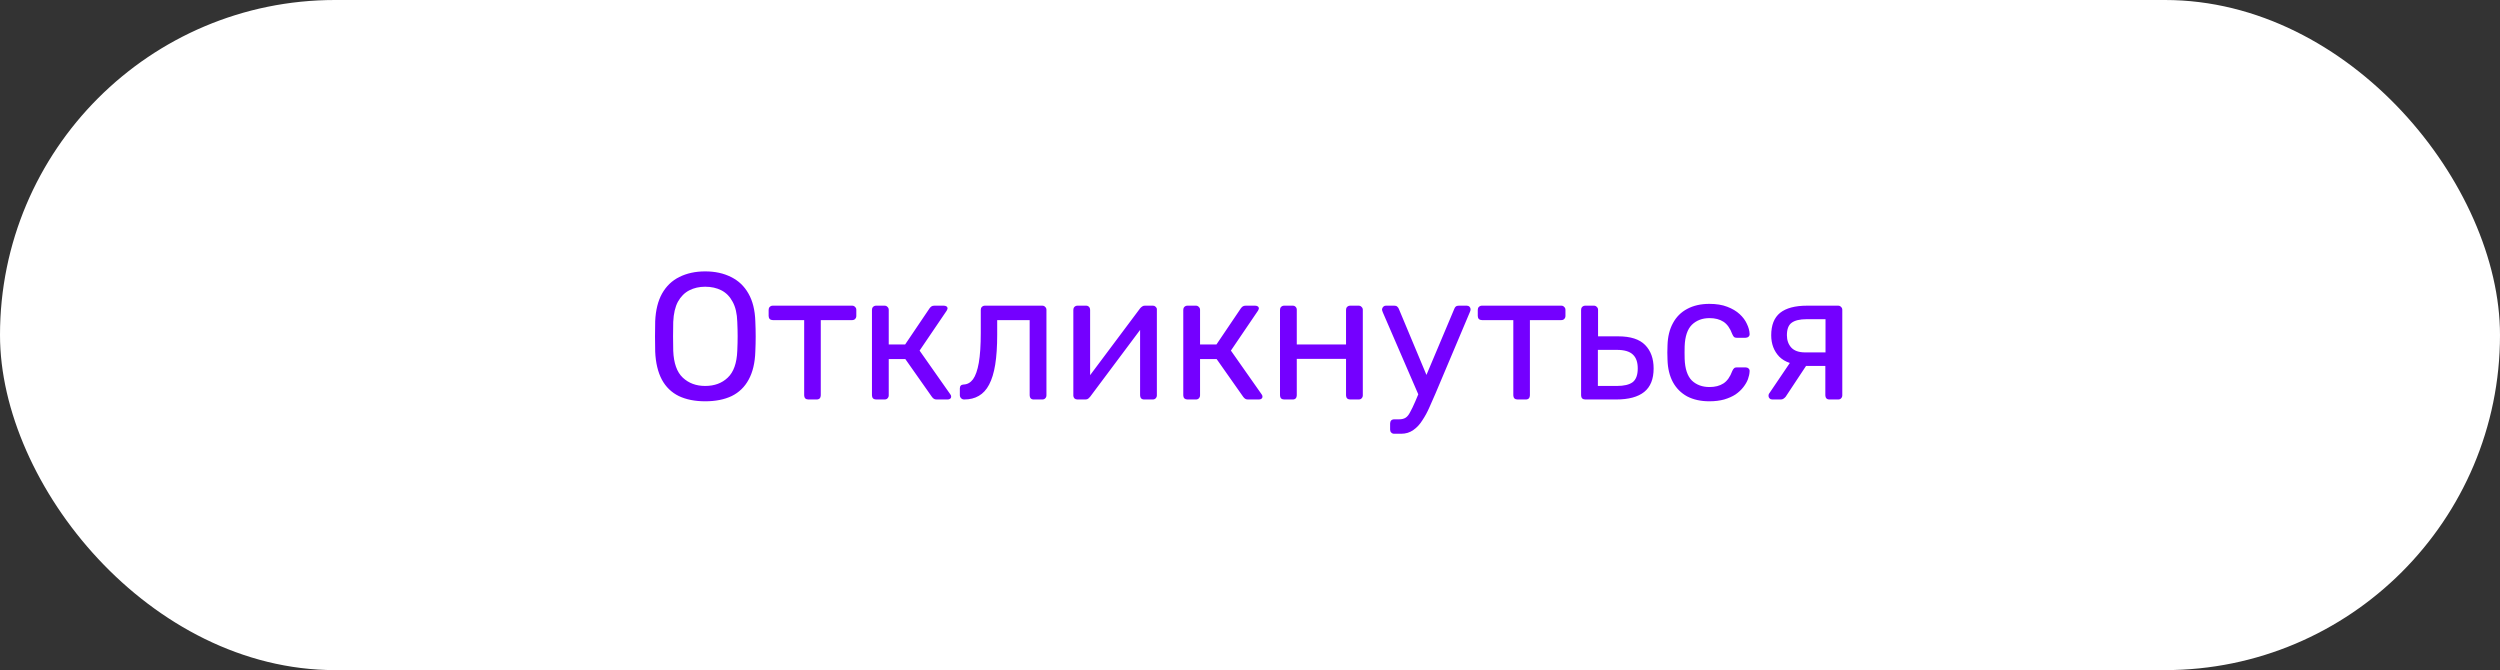
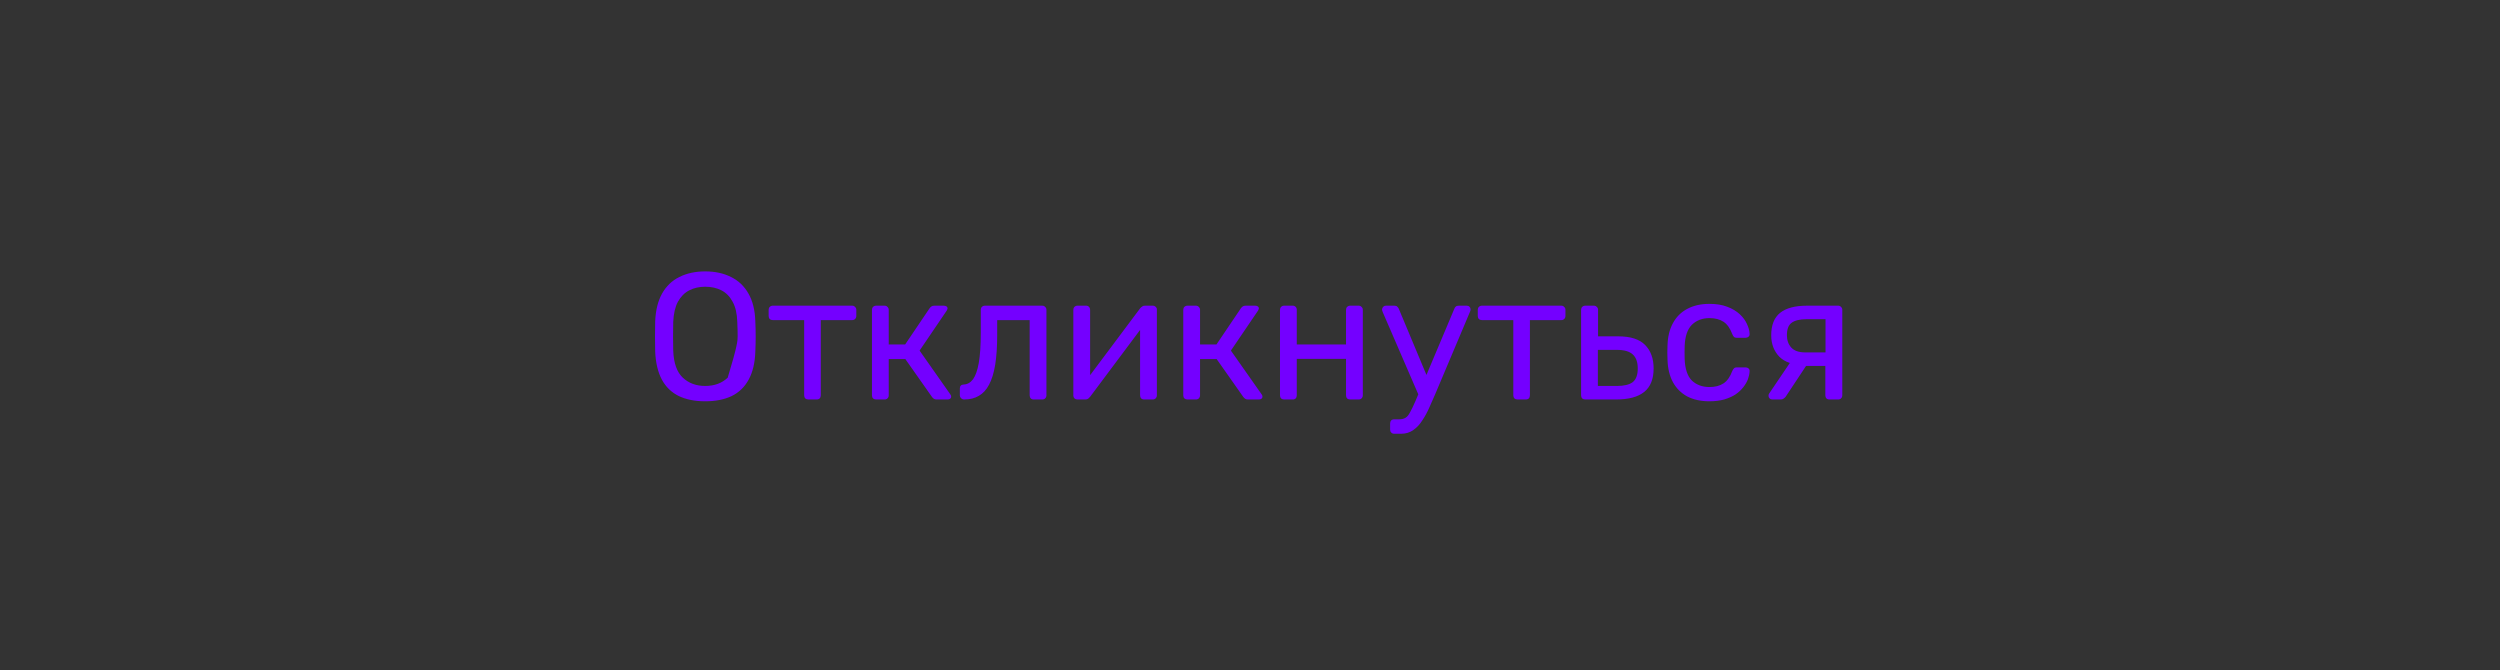
<svg xmlns="http://www.w3.org/2000/svg" width="194" height="52" viewBox="0 0 194 52" fill="none">
  <rect x="0" y="0" width="194" height="52" fill="#333333" stroke="none" />
-   <rect width="194" height="52" rx="26" fill="white" />
-   <path d="M54.721 31.14C53.928 31.14 53.247 31.005 52.677 30.734C52.108 30.454 51.669 30.029 51.361 29.46C51.053 28.881 50.881 28.158 50.843 27.29C50.834 26.879 50.829 26.487 50.829 26.114C50.829 25.731 50.834 25.335 50.843 24.924C50.881 24.065 51.058 23.351 51.375 22.782C51.702 22.203 52.15 21.774 52.719 21.494C53.298 21.205 53.965 21.06 54.721 21.06C55.487 21.06 56.154 21.205 56.723 21.494C57.302 21.774 57.755 22.203 58.081 22.782C58.408 23.351 58.585 24.065 58.613 24.924C58.632 25.335 58.641 25.731 58.641 26.114C58.641 26.487 58.632 26.879 58.613 27.29C58.585 28.158 58.413 28.881 58.095 29.46C57.787 30.029 57.349 30.454 56.779 30.734C56.21 31.005 55.524 31.14 54.721 31.14ZM54.721 29.95C55.44 29.95 56.023 29.735 56.471 29.306C56.929 28.877 57.176 28.181 57.213 27.22C57.232 26.8 57.241 26.427 57.241 26.1C57.241 25.764 57.232 25.391 57.213 24.98C57.195 24.336 57.073 23.813 56.849 23.412C56.635 23.011 56.345 22.717 55.981 22.53C55.617 22.343 55.197 22.25 54.721 22.25C54.264 22.25 53.853 22.343 53.489 22.53C53.125 22.717 52.831 23.011 52.607 23.412C52.393 23.813 52.271 24.336 52.243 24.98C52.234 25.391 52.229 25.764 52.229 26.1C52.229 26.427 52.234 26.8 52.243 27.22C52.281 28.181 52.528 28.877 52.985 29.306C53.443 29.735 54.021 29.95 54.721 29.95ZM62.726 31C62.633 31 62.553 30.972 62.488 30.916C62.432 30.851 62.404 30.771 62.404 30.678V24.84H59.968C59.874 24.84 59.795 24.812 59.73 24.756C59.674 24.691 59.646 24.611 59.646 24.518V24.042C59.646 23.949 59.674 23.874 59.73 23.818C59.795 23.753 59.874 23.72 59.968 23.72H66.128C66.221 23.72 66.296 23.753 66.352 23.818C66.417 23.874 66.45 23.949 66.45 24.042V24.518C66.45 24.611 66.417 24.691 66.352 24.756C66.296 24.812 66.221 24.84 66.128 24.84H63.692V30.678C63.692 30.771 63.664 30.851 63.608 30.916C63.552 30.972 63.472 31 63.37 31H62.726ZM67.986 31C67.893 31 67.813 30.972 67.748 30.916C67.692 30.851 67.664 30.771 67.664 30.678V24.042C67.664 23.949 67.692 23.874 67.748 23.818C67.813 23.753 67.893 23.72 67.986 23.72H68.644C68.737 23.72 68.812 23.753 68.868 23.818C68.933 23.874 68.966 23.949 68.966 24.042V26.73H70.24L72.13 23.93C72.177 23.865 72.228 23.813 72.284 23.776C72.34 23.739 72.415 23.72 72.508 23.72H73.236C73.32 23.72 73.39 23.739 73.446 23.776C73.502 23.813 73.53 23.869 73.53 23.944C73.53 23.963 73.521 23.991 73.502 24.028C73.493 24.056 73.479 24.084 73.46 24.112L71.36 27.206L73.74 30.594C73.787 30.65 73.81 30.711 73.81 30.776C73.81 30.851 73.782 30.907 73.726 30.944C73.679 30.981 73.614 31 73.53 31H72.676C72.592 31 72.522 30.981 72.466 30.944C72.41 30.907 72.359 30.855 72.312 30.79L70.254 27.864H68.966V30.678C68.966 30.771 68.933 30.851 68.868 30.916C68.812 30.972 68.737 31 68.644 31H67.986ZM74.82 31C74.727 31 74.647 30.967 74.582 30.902C74.516 30.837 74.484 30.757 74.484 30.664V30.146C74.484 29.95 74.582 29.847 74.778 29.838C75.067 29.829 75.31 29.693 75.506 29.432C75.702 29.161 75.851 28.737 75.954 28.158C76.056 27.57 76.108 26.795 76.108 25.834V24.042C76.108 23.949 76.136 23.874 76.192 23.818C76.257 23.753 76.337 23.72 76.43 23.72H80.882C80.975 23.72 81.05 23.753 81.106 23.818C81.171 23.874 81.204 23.949 81.204 24.042V30.678C81.204 30.771 81.171 30.851 81.106 30.916C81.05 30.972 80.975 31 80.882 31H80.21C80.117 31 80.042 30.972 79.986 30.916C79.93 30.851 79.902 30.771 79.902 30.678V24.84H77.382V25.988C77.382 26.884 77.331 27.654 77.228 28.298C77.125 28.933 76.966 29.451 76.752 29.852C76.546 30.244 76.281 30.533 75.954 30.72C75.636 30.907 75.258 31 74.82 31ZM83.599 31C83.515 31 83.44 30.972 83.375 30.916C83.319 30.851 83.291 30.781 83.291 30.706V24.042C83.291 23.949 83.319 23.874 83.375 23.818C83.44 23.753 83.519 23.72 83.613 23.72H84.285C84.378 23.72 84.453 23.753 84.509 23.818C84.565 23.874 84.593 23.949 84.593 24.042V29.978L84.229 29.6L88.471 23.93C88.517 23.874 88.569 23.827 88.625 23.79C88.681 23.743 88.751 23.72 88.835 23.72H89.479C89.554 23.72 89.619 23.748 89.675 23.804C89.74 23.86 89.773 23.925 89.773 24V30.678C89.773 30.771 89.74 30.851 89.675 30.916C89.619 30.972 89.544 31 89.451 31H88.793C88.69 31 88.611 30.972 88.555 30.916C88.499 30.851 88.471 30.771 88.471 30.678V25.092L88.863 25.078L84.593 30.79C84.555 30.837 84.509 30.883 84.453 30.93C84.397 30.977 84.322 31 84.229 31H83.599ZM92.144 31C92.051 31 91.972 30.972 91.906 30.916C91.85 30.851 91.822 30.771 91.822 30.678V24.042C91.822 23.949 91.85 23.874 91.906 23.818C91.972 23.753 92.051 23.72 92.144 23.72H92.802C92.895 23.72 92.97 23.753 93.026 23.818C93.091 23.874 93.124 23.949 93.124 24.042V26.73H94.398L96.288 23.93C96.335 23.865 96.386 23.813 96.442 23.776C96.498 23.739 96.573 23.72 96.666 23.72H97.394C97.478 23.72 97.548 23.739 97.604 23.776C97.66 23.813 97.688 23.869 97.688 23.944C97.688 23.963 97.679 23.991 97.66 24.028C97.651 24.056 97.637 24.084 97.618 24.112L95.518 27.206L97.898 30.594C97.945 30.65 97.968 30.711 97.968 30.776C97.968 30.851 97.94 30.907 97.884 30.944C97.838 30.981 97.772 31 97.688 31H96.834C96.75 31 96.68 30.981 96.624 30.944C96.568 30.907 96.517 30.855 96.47 30.79L94.412 27.864H93.124V30.678C93.124 30.771 93.091 30.851 93.026 30.916C92.97 30.972 92.895 31 92.802 31H92.144ZM99.65 31C99.557 31 99.477 30.972 99.412 30.916C99.356 30.851 99.328 30.771 99.328 30.678V24.042C99.328 23.949 99.356 23.874 99.412 23.818C99.477 23.753 99.557 23.72 99.65 23.72H100.322C100.415 23.72 100.49 23.753 100.546 23.818C100.602 23.874 100.63 23.949 100.63 24.042V26.73H104.452V24.042C104.452 23.949 104.48 23.874 104.536 23.818C104.601 23.753 104.681 23.72 104.774 23.72H105.432C105.525 23.72 105.6 23.753 105.656 23.818C105.721 23.874 105.754 23.949 105.754 24.042V30.678C105.754 30.771 105.721 30.851 105.656 30.916C105.6 30.972 105.525 31 105.432 31H104.774C104.681 31 104.601 30.972 104.536 30.916C104.48 30.851 104.452 30.771 104.452 30.678V27.85H100.63V30.678C100.63 30.771 100.602 30.851 100.546 30.916C100.49 30.972 100.415 31 100.322 31H99.65ZM108.195 33.66C108.093 33.66 108.013 33.627 107.957 33.562C107.901 33.506 107.873 33.431 107.873 33.338V32.862C107.873 32.769 107.901 32.689 107.957 32.624C108.013 32.568 108.093 32.54 108.195 32.54H108.559C108.774 32.54 108.947 32.498 109.077 32.414C109.208 32.33 109.325 32.185 109.427 31.98C109.539 31.784 109.67 31.513 109.819 31.168L112.857 23.958C112.885 23.883 112.923 23.827 112.969 23.79C113.025 23.743 113.105 23.72 113.207 23.72H113.823C113.907 23.72 113.977 23.748 114.033 23.804C114.089 23.86 114.117 23.925 114.117 24C114.117 24.037 114.113 24.075 114.103 24.112C114.094 24.14 114.075 24.187 114.047 24.252L111.387 30.552C111.247 30.888 111.093 31.238 110.925 31.602C110.767 31.966 110.585 32.302 110.379 32.61C110.183 32.927 109.95 33.179 109.679 33.366C109.409 33.562 109.091 33.66 108.727 33.66H108.195ZM110.141 30.79L107.313 24.252C107.267 24.14 107.243 24.061 107.243 24.014C107.253 23.93 107.285 23.86 107.341 23.804C107.397 23.748 107.463 23.72 107.537 23.72H108.195C108.298 23.72 108.373 23.743 108.419 23.79C108.475 23.837 108.517 23.893 108.545 23.958L110.869 29.516L110.141 30.79ZM117.755 31C117.662 31 117.582 30.972 117.517 30.916C117.461 30.851 117.433 30.771 117.433 30.678V24.84H114.997C114.904 24.84 114.824 24.812 114.759 24.756C114.703 24.691 114.675 24.611 114.675 24.518V24.042C114.675 23.949 114.703 23.874 114.759 23.818C114.824 23.753 114.904 23.72 114.997 23.72H121.157C121.25 23.72 121.325 23.753 121.381 23.818C121.446 23.874 121.479 23.949 121.479 24.042V24.518C121.479 24.611 121.446 24.691 121.381 24.756C121.325 24.812 121.25 24.84 121.157 24.84H118.721V30.678C118.721 30.771 118.693 30.851 118.637 30.916C118.581 30.972 118.502 31 118.399 31H117.755ZM123.015 31C122.922 31 122.843 30.972 122.777 30.916C122.721 30.851 122.693 30.771 122.693 30.678V24.042C122.693 23.949 122.721 23.874 122.777 23.818C122.843 23.753 122.922 23.72 123.015 23.72H123.687C123.781 23.72 123.855 23.753 123.911 23.818C123.977 23.874 124.009 23.949 124.009 24.042V26.1H125.577C126.529 26.1 127.225 26.324 127.663 26.772C128.102 27.22 128.321 27.827 128.321 28.592C128.321 29.413 128.079 30.02 127.593 30.412C127.108 30.804 126.38 31 125.409 31H123.015ZM123.995 29.95H125.465C126.025 29.95 126.436 29.852 126.697 29.656C126.959 29.451 127.089 29.096 127.089 28.592C127.089 28.107 126.963 27.747 126.711 27.514C126.459 27.271 126.044 27.15 125.465 27.15H123.995V29.95ZM132.647 31.14C131.984 31.14 131.41 31.014 130.925 30.762C130.449 30.501 130.08 30.132 129.819 29.656C129.558 29.171 129.418 28.592 129.399 27.92C129.39 27.78 129.385 27.593 129.385 27.36C129.385 27.127 129.39 26.94 129.399 26.8C129.418 26.128 129.558 25.554 129.819 25.078C130.08 24.593 130.449 24.224 130.925 23.972C131.41 23.711 131.984 23.58 132.647 23.58C133.188 23.58 133.65 23.655 134.033 23.804C134.425 23.953 134.747 24.145 134.999 24.378C135.251 24.611 135.438 24.863 135.559 25.134C135.69 25.405 135.76 25.661 135.769 25.904C135.778 25.997 135.75 26.072 135.685 26.128C135.62 26.184 135.54 26.212 135.447 26.212H134.775C134.682 26.212 134.612 26.193 134.565 26.156C134.518 26.109 134.472 26.035 134.425 25.932C134.257 25.475 134.028 25.153 133.739 24.966C133.45 24.779 133.09 24.686 132.661 24.686C132.101 24.686 131.644 24.859 131.289 25.204C130.944 25.549 130.757 26.105 130.729 26.87C130.72 27.206 130.72 27.533 130.729 27.85C130.757 28.625 130.944 29.185 131.289 29.53C131.644 29.866 132.101 30.034 132.661 30.034C133.09 30.034 133.45 29.941 133.739 29.754C134.028 29.567 134.257 29.245 134.425 28.788C134.472 28.685 134.518 28.615 134.565 28.578C134.612 28.531 134.682 28.508 134.775 28.508H135.447C135.54 28.508 135.62 28.536 135.685 28.592C135.75 28.648 135.778 28.723 135.769 28.816C135.76 29.012 135.718 29.213 135.643 29.418C135.568 29.623 135.447 29.833 135.279 30.048C135.12 30.253 134.92 30.44 134.677 30.608C134.434 30.767 134.14 30.897 133.795 31C133.459 31.093 133.076 31.14 132.647 31.14ZM141.968 31C141.865 31 141.786 30.972 141.73 30.916C141.674 30.851 141.646 30.771 141.646 30.678V28.396H140.036V28.326C139.158 28.326 138.505 28.111 138.076 27.682C137.656 27.243 137.446 26.688 137.446 26.016C137.446 25.232 137.674 24.653 138.132 24.28C138.598 23.907 139.298 23.72 140.232 23.72H142.64C142.733 23.72 142.808 23.753 142.864 23.818C142.929 23.874 142.962 23.949 142.962 24.042V30.678C142.962 30.771 142.929 30.851 142.864 30.916C142.808 30.972 142.733 31 142.64 31H141.968ZM137.53 31C137.446 31 137.376 30.972 137.32 30.916C137.264 30.86 137.236 30.795 137.236 30.72C137.236 30.683 137.24 30.645 137.25 30.608C137.268 30.561 137.296 30.515 137.334 30.468L139 28.004L140.344 28.102L138.566 30.79C138.528 30.837 138.477 30.883 138.412 30.93C138.346 30.977 138.276 31 138.202 31H137.53ZM140.078 27.346H141.66V24.77H140.19C139.667 24.77 139.28 24.863 139.028 25.05C138.785 25.227 138.664 25.549 138.664 26.016C138.664 26.399 138.776 26.716 139 26.968C139.233 27.22 139.592 27.346 140.078 27.346Z" fill="#7400FF" />
+   <path d="M54.721 31.14C53.928 31.14 53.247 31.005 52.677 30.734C52.108 30.454 51.669 30.029 51.361 29.46C51.053 28.881 50.881 28.158 50.843 27.29C50.834 26.879 50.829 26.487 50.829 26.114C50.829 25.731 50.834 25.335 50.843 24.924C50.881 24.065 51.058 23.351 51.375 22.782C51.702 22.203 52.15 21.774 52.719 21.494C53.298 21.205 53.965 21.06 54.721 21.06C55.487 21.06 56.154 21.205 56.723 21.494C57.302 21.774 57.755 22.203 58.081 22.782C58.408 23.351 58.585 24.065 58.613 24.924C58.632 25.335 58.641 25.731 58.641 26.114C58.641 26.487 58.632 26.879 58.613 27.29C58.585 28.158 58.413 28.881 58.095 29.46C57.787 30.029 57.349 30.454 56.779 30.734C56.21 31.005 55.524 31.14 54.721 31.14ZM54.721 29.95C55.44 29.95 56.023 29.735 56.471 29.306C57.232 26.8 57.241 26.427 57.241 26.1C57.241 25.764 57.232 25.391 57.213 24.98C57.195 24.336 57.073 23.813 56.849 23.412C56.635 23.011 56.345 22.717 55.981 22.53C55.617 22.343 55.197 22.25 54.721 22.25C54.264 22.25 53.853 22.343 53.489 22.53C53.125 22.717 52.831 23.011 52.607 23.412C52.393 23.813 52.271 24.336 52.243 24.98C52.234 25.391 52.229 25.764 52.229 26.1C52.229 26.427 52.234 26.8 52.243 27.22C52.281 28.181 52.528 28.877 52.985 29.306C53.443 29.735 54.021 29.95 54.721 29.95ZM62.726 31C62.633 31 62.553 30.972 62.488 30.916C62.432 30.851 62.404 30.771 62.404 30.678V24.84H59.968C59.874 24.84 59.795 24.812 59.73 24.756C59.674 24.691 59.646 24.611 59.646 24.518V24.042C59.646 23.949 59.674 23.874 59.73 23.818C59.795 23.753 59.874 23.72 59.968 23.72H66.128C66.221 23.72 66.296 23.753 66.352 23.818C66.417 23.874 66.45 23.949 66.45 24.042V24.518C66.45 24.611 66.417 24.691 66.352 24.756C66.296 24.812 66.221 24.84 66.128 24.84H63.692V30.678C63.692 30.771 63.664 30.851 63.608 30.916C63.552 30.972 63.472 31 63.37 31H62.726ZM67.986 31C67.893 31 67.813 30.972 67.748 30.916C67.692 30.851 67.664 30.771 67.664 30.678V24.042C67.664 23.949 67.692 23.874 67.748 23.818C67.813 23.753 67.893 23.72 67.986 23.72H68.644C68.737 23.72 68.812 23.753 68.868 23.818C68.933 23.874 68.966 23.949 68.966 24.042V26.73H70.24L72.13 23.93C72.177 23.865 72.228 23.813 72.284 23.776C72.34 23.739 72.415 23.72 72.508 23.72H73.236C73.32 23.72 73.39 23.739 73.446 23.776C73.502 23.813 73.53 23.869 73.53 23.944C73.53 23.963 73.521 23.991 73.502 24.028C73.493 24.056 73.479 24.084 73.46 24.112L71.36 27.206L73.74 30.594C73.787 30.65 73.81 30.711 73.81 30.776C73.81 30.851 73.782 30.907 73.726 30.944C73.679 30.981 73.614 31 73.53 31H72.676C72.592 31 72.522 30.981 72.466 30.944C72.41 30.907 72.359 30.855 72.312 30.79L70.254 27.864H68.966V30.678C68.966 30.771 68.933 30.851 68.868 30.916C68.812 30.972 68.737 31 68.644 31H67.986ZM74.82 31C74.727 31 74.647 30.967 74.582 30.902C74.516 30.837 74.484 30.757 74.484 30.664V30.146C74.484 29.95 74.582 29.847 74.778 29.838C75.067 29.829 75.31 29.693 75.506 29.432C75.702 29.161 75.851 28.737 75.954 28.158C76.056 27.57 76.108 26.795 76.108 25.834V24.042C76.108 23.949 76.136 23.874 76.192 23.818C76.257 23.753 76.337 23.72 76.43 23.72H80.882C80.975 23.72 81.05 23.753 81.106 23.818C81.171 23.874 81.204 23.949 81.204 24.042V30.678C81.204 30.771 81.171 30.851 81.106 30.916C81.05 30.972 80.975 31 80.882 31H80.21C80.117 31 80.042 30.972 79.986 30.916C79.93 30.851 79.902 30.771 79.902 30.678V24.84H77.382V25.988C77.382 26.884 77.331 27.654 77.228 28.298C77.125 28.933 76.966 29.451 76.752 29.852C76.546 30.244 76.281 30.533 75.954 30.72C75.636 30.907 75.258 31 74.82 31ZM83.599 31C83.515 31 83.44 30.972 83.375 30.916C83.319 30.851 83.291 30.781 83.291 30.706V24.042C83.291 23.949 83.319 23.874 83.375 23.818C83.44 23.753 83.519 23.72 83.613 23.72H84.285C84.378 23.72 84.453 23.753 84.509 23.818C84.565 23.874 84.593 23.949 84.593 24.042V29.978L84.229 29.6L88.471 23.93C88.517 23.874 88.569 23.827 88.625 23.79C88.681 23.743 88.751 23.72 88.835 23.72H89.479C89.554 23.72 89.619 23.748 89.675 23.804C89.74 23.86 89.773 23.925 89.773 24V30.678C89.773 30.771 89.74 30.851 89.675 30.916C89.619 30.972 89.544 31 89.451 31H88.793C88.69 31 88.611 30.972 88.555 30.916C88.499 30.851 88.471 30.771 88.471 30.678V25.092L88.863 25.078L84.593 30.79C84.555 30.837 84.509 30.883 84.453 30.93C84.397 30.977 84.322 31 84.229 31H83.599ZM92.144 31C92.051 31 91.972 30.972 91.906 30.916C91.85 30.851 91.822 30.771 91.822 30.678V24.042C91.822 23.949 91.85 23.874 91.906 23.818C91.972 23.753 92.051 23.72 92.144 23.72H92.802C92.895 23.72 92.97 23.753 93.026 23.818C93.091 23.874 93.124 23.949 93.124 24.042V26.73H94.398L96.288 23.93C96.335 23.865 96.386 23.813 96.442 23.776C96.498 23.739 96.573 23.72 96.666 23.72H97.394C97.478 23.72 97.548 23.739 97.604 23.776C97.66 23.813 97.688 23.869 97.688 23.944C97.688 23.963 97.679 23.991 97.66 24.028C97.651 24.056 97.637 24.084 97.618 24.112L95.518 27.206L97.898 30.594C97.945 30.65 97.968 30.711 97.968 30.776C97.968 30.851 97.94 30.907 97.884 30.944C97.838 30.981 97.772 31 97.688 31H96.834C96.75 31 96.68 30.981 96.624 30.944C96.568 30.907 96.517 30.855 96.47 30.79L94.412 27.864H93.124V30.678C93.124 30.771 93.091 30.851 93.026 30.916C92.97 30.972 92.895 31 92.802 31H92.144ZM99.65 31C99.557 31 99.477 30.972 99.412 30.916C99.356 30.851 99.328 30.771 99.328 30.678V24.042C99.328 23.949 99.356 23.874 99.412 23.818C99.477 23.753 99.557 23.72 99.65 23.72H100.322C100.415 23.72 100.49 23.753 100.546 23.818C100.602 23.874 100.63 23.949 100.63 24.042V26.73H104.452V24.042C104.452 23.949 104.48 23.874 104.536 23.818C104.601 23.753 104.681 23.72 104.774 23.72H105.432C105.525 23.72 105.6 23.753 105.656 23.818C105.721 23.874 105.754 23.949 105.754 24.042V30.678C105.754 30.771 105.721 30.851 105.656 30.916C105.6 30.972 105.525 31 105.432 31H104.774C104.681 31 104.601 30.972 104.536 30.916C104.48 30.851 104.452 30.771 104.452 30.678V27.85H100.63V30.678C100.63 30.771 100.602 30.851 100.546 30.916C100.49 30.972 100.415 31 100.322 31H99.65ZM108.195 33.66C108.093 33.66 108.013 33.627 107.957 33.562C107.901 33.506 107.873 33.431 107.873 33.338V32.862C107.873 32.769 107.901 32.689 107.957 32.624C108.013 32.568 108.093 32.54 108.195 32.54H108.559C108.774 32.54 108.947 32.498 109.077 32.414C109.208 32.33 109.325 32.185 109.427 31.98C109.539 31.784 109.67 31.513 109.819 31.168L112.857 23.958C112.885 23.883 112.923 23.827 112.969 23.79C113.025 23.743 113.105 23.72 113.207 23.72H113.823C113.907 23.72 113.977 23.748 114.033 23.804C114.089 23.86 114.117 23.925 114.117 24C114.117 24.037 114.113 24.075 114.103 24.112C114.094 24.14 114.075 24.187 114.047 24.252L111.387 30.552C111.247 30.888 111.093 31.238 110.925 31.602C110.767 31.966 110.585 32.302 110.379 32.61C110.183 32.927 109.95 33.179 109.679 33.366C109.409 33.562 109.091 33.66 108.727 33.66H108.195ZM110.141 30.79L107.313 24.252C107.267 24.14 107.243 24.061 107.243 24.014C107.253 23.93 107.285 23.86 107.341 23.804C107.397 23.748 107.463 23.72 107.537 23.72H108.195C108.298 23.72 108.373 23.743 108.419 23.79C108.475 23.837 108.517 23.893 108.545 23.958L110.869 29.516L110.141 30.79ZM117.755 31C117.662 31 117.582 30.972 117.517 30.916C117.461 30.851 117.433 30.771 117.433 30.678V24.84H114.997C114.904 24.84 114.824 24.812 114.759 24.756C114.703 24.691 114.675 24.611 114.675 24.518V24.042C114.675 23.949 114.703 23.874 114.759 23.818C114.824 23.753 114.904 23.72 114.997 23.72H121.157C121.25 23.72 121.325 23.753 121.381 23.818C121.446 23.874 121.479 23.949 121.479 24.042V24.518C121.479 24.611 121.446 24.691 121.381 24.756C121.325 24.812 121.25 24.84 121.157 24.84H118.721V30.678C118.721 30.771 118.693 30.851 118.637 30.916C118.581 30.972 118.502 31 118.399 31H117.755ZM123.015 31C122.922 31 122.843 30.972 122.777 30.916C122.721 30.851 122.693 30.771 122.693 30.678V24.042C122.693 23.949 122.721 23.874 122.777 23.818C122.843 23.753 122.922 23.72 123.015 23.72H123.687C123.781 23.72 123.855 23.753 123.911 23.818C123.977 23.874 124.009 23.949 124.009 24.042V26.1H125.577C126.529 26.1 127.225 26.324 127.663 26.772C128.102 27.22 128.321 27.827 128.321 28.592C128.321 29.413 128.079 30.02 127.593 30.412C127.108 30.804 126.38 31 125.409 31H123.015ZM123.995 29.95H125.465C126.025 29.95 126.436 29.852 126.697 29.656C126.959 29.451 127.089 29.096 127.089 28.592C127.089 28.107 126.963 27.747 126.711 27.514C126.459 27.271 126.044 27.15 125.465 27.15H123.995V29.95ZM132.647 31.14C131.984 31.14 131.41 31.014 130.925 30.762C130.449 30.501 130.08 30.132 129.819 29.656C129.558 29.171 129.418 28.592 129.399 27.92C129.39 27.78 129.385 27.593 129.385 27.36C129.385 27.127 129.39 26.94 129.399 26.8C129.418 26.128 129.558 25.554 129.819 25.078C130.08 24.593 130.449 24.224 130.925 23.972C131.41 23.711 131.984 23.58 132.647 23.58C133.188 23.58 133.65 23.655 134.033 23.804C134.425 23.953 134.747 24.145 134.999 24.378C135.251 24.611 135.438 24.863 135.559 25.134C135.69 25.405 135.76 25.661 135.769 25.904C135.778 25.997 135.75 26.072 135.685 26.128C135.62 26.184 135.54 26.212 135.447 26.212H134.775C134.682 26.212 134.612 26.193 134.565 26.156C134.518 26.109 134.472 26.035 134.425 25.932C134.257 25.475 134.028 25.153 133.739 24.966C133.45 24.779 133.09 24.686 132.661 24.686C132.101 24.686 131.644 24.859 131.289 25.204C130.944 25.549 130.757 26.105 130.729 26.87C130.72 27.206 130.72 27.533 130.729 27.85C130.757 28.625 130.944 29.185 131.289 29.53C131.644 29.866 132.101 30.034 132.661 30.034C133.09 30.034 133.45 29.941 133.739 29.754C134.028 29.567 134.257 29.245 134.425 28.788C134.472 28.685 134.518 28.615 134.565 28.578C134.612 28.531 134.682 28.508 134.775 28.508H135.447C135.54 28.508 135.62 28.536 135.685 28.592C135.75 28.648 135.778 28.723 135.769 28.816C135.76 29.012 135.718 29.213 135.643 29.418C135.568 29.623 135.447 29.833 135.279 30.048C135.12 30.253 134.92 30.44 134.677 30.608C134.434 30.767 134.14 30.897 133.795 31C133.459 31.093 133.076 31.14 132.647 31.14ZM141.968 31C141.865 31 141.786 30.972 141.73 30.916C141.674 30.851 141.646 30.771 141.646 30.678V28.396H140.036V28.326C139.158 28.326 138.505 28.111 138.076 27.682C137.656 27.243 137.446 26.688 137.446 26.016C137.446 25.232 137.674 24.653 138.132 24.28C138.598 23.907 139.298 23.72 140.232 23.72H142.64C142.733 23.72 142.808 23.753 142.864 23.818C142.929 23.874 142.962 23.949 142.962 24.042V30.678C142.962 30.771 142.929 30.851 142.864 30.916C142.808 30.972 142.733 31 142.64 31H141.968ZM137.53 31C137.446 31 137.376 30.972 137.32 30.916C137.264 30.86 137.236 30.795 137.236 30.72C137.236 30.683 137.24 30.645 137.25 30.608C137.268 30.561 137.296 30.515 137.334 30.468L139 28.004L140.344 28.102L138.566 30.79C138.528 30.837 138.477 30.883 138.412 30.93C138.346 30.977 138.276 31 138.202 31H137.53ZM140.078 27.346H141.66V24.77H140.19C139.667 24.77 139.28 24.863 139.028 25.05C138.785 25.227 138.664 25.549 138.664 26.016C138.664 26.399 138.776 26.716 139 26.968C139.233 27.22 139.592 27.346 140.078 27.346Z" fill="#7400FF" />
</svg>